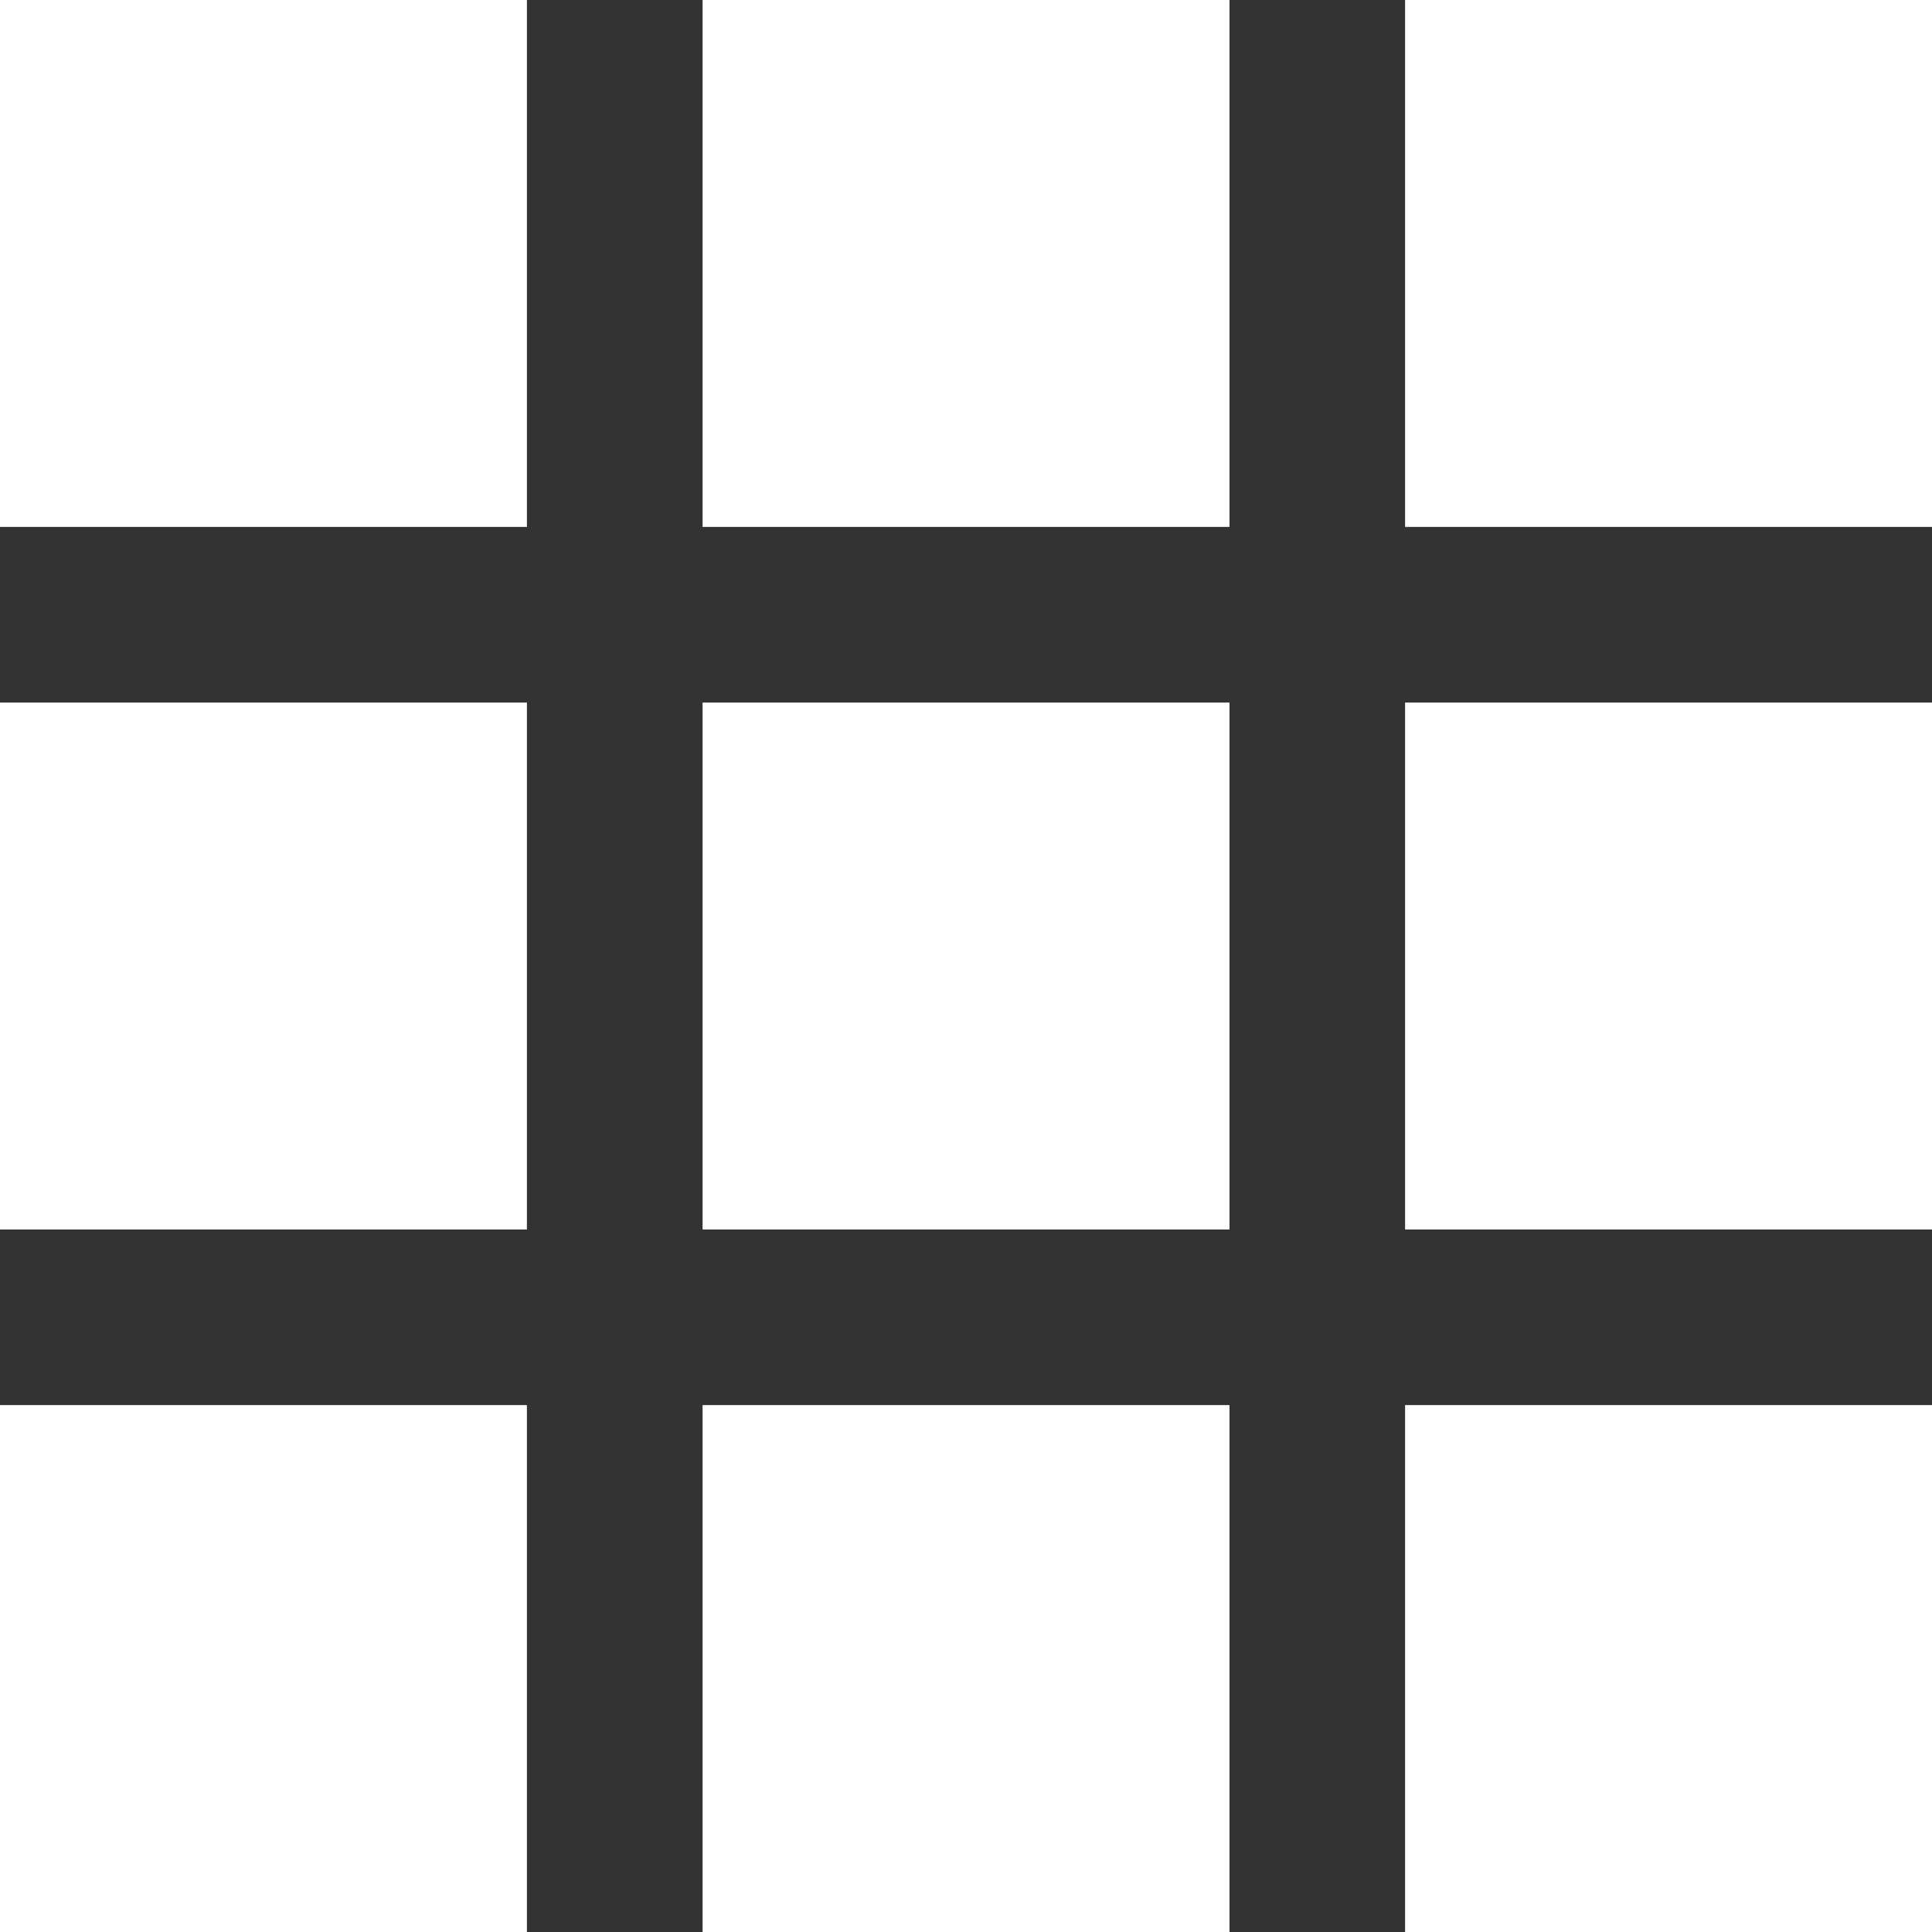
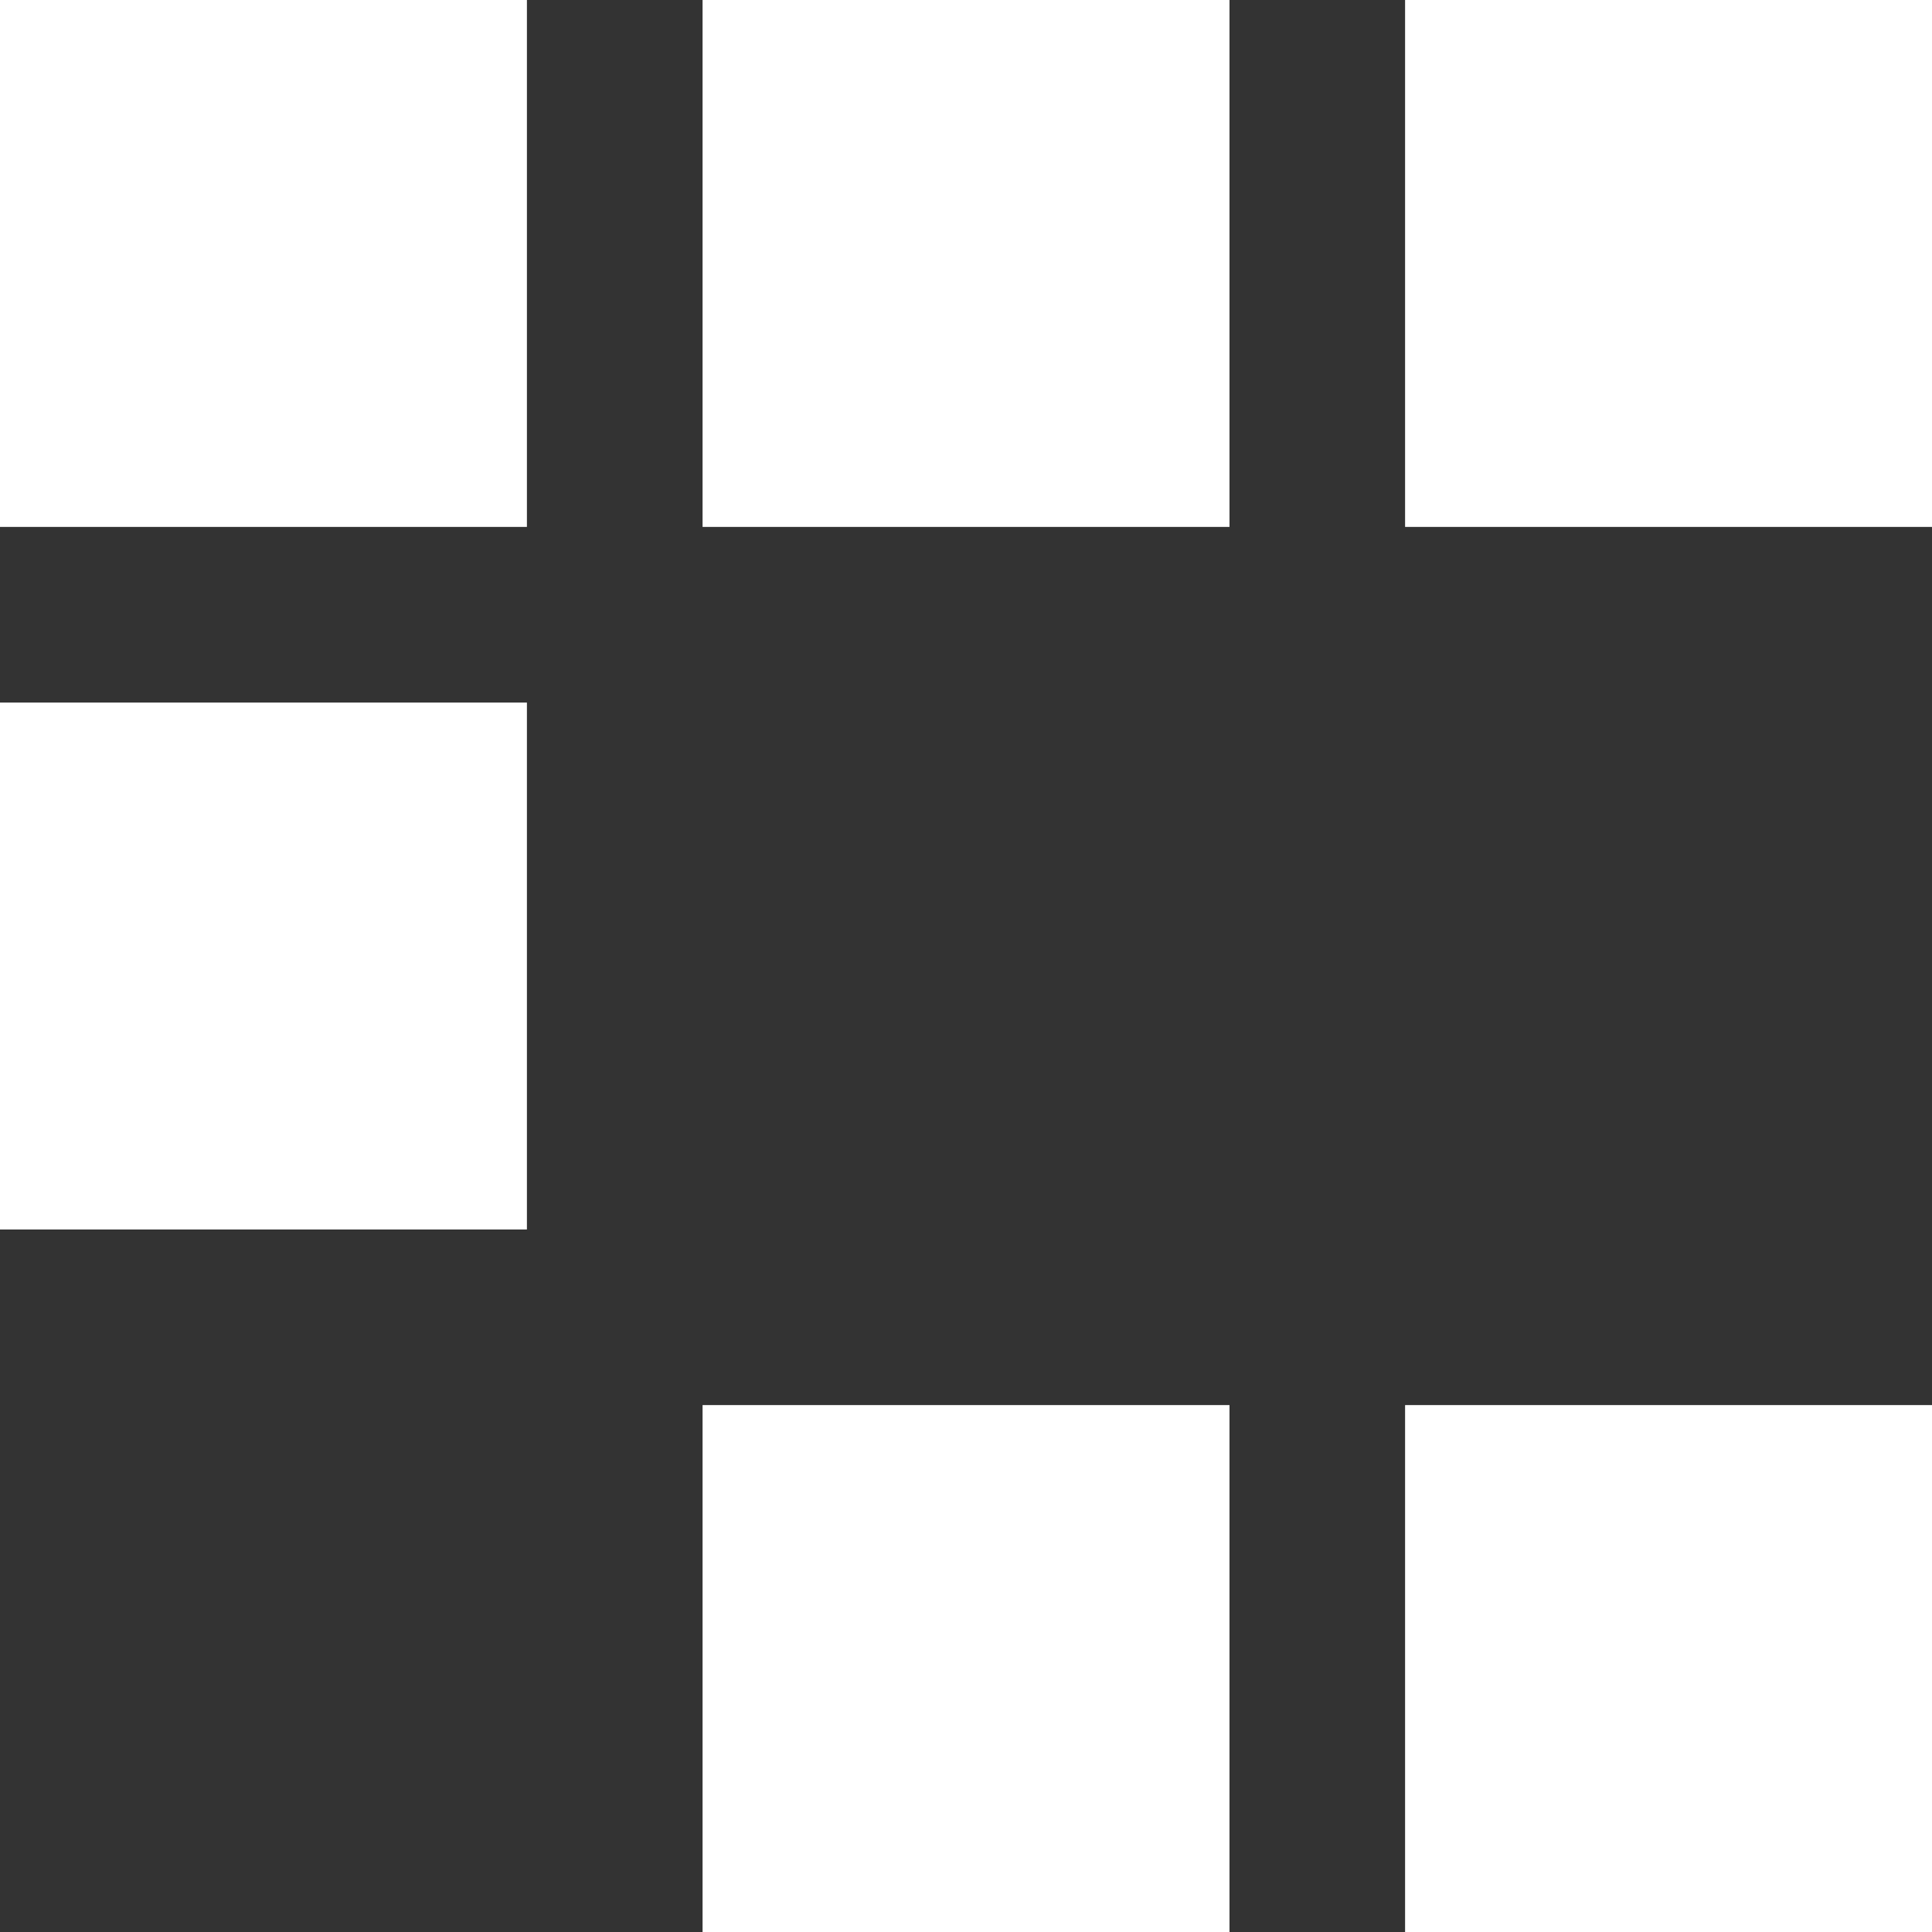
<svg xmlns="http://www.w3.org/2000/svg" width="37" height="37" viewBox="0 0 37 37" fill="none">
  <rect x="0" y="0" width="37" height="37" fill="#333333" stroke="none" />
  <rect width="10.091" height="10.091" fill="white" />
  <rect y="13.455" width="10.091" height="10.091" fill="white" />
-   <rect y="26.909" width="10.091" height="10.091" fill="white" />
-   <rect x="13.455" y="13.455" width="10.091" height="10.091" fill="white" />
  <rect x="13.455" width="10.091" height="10.091" fill="white" />
-   <rect x="26.909" y="13.455" width="10.091" height="10.091" fill="white" />
  <rect x="13.455" y="26.909" width="10.091" height="10.091" fill="white" />
  <rect x="26.909" width="10.091" height="10.091" fill="white" />
  <rect x="26.909" y="26.909" width="10.091" height="10.091" fill="white" />
</svg>